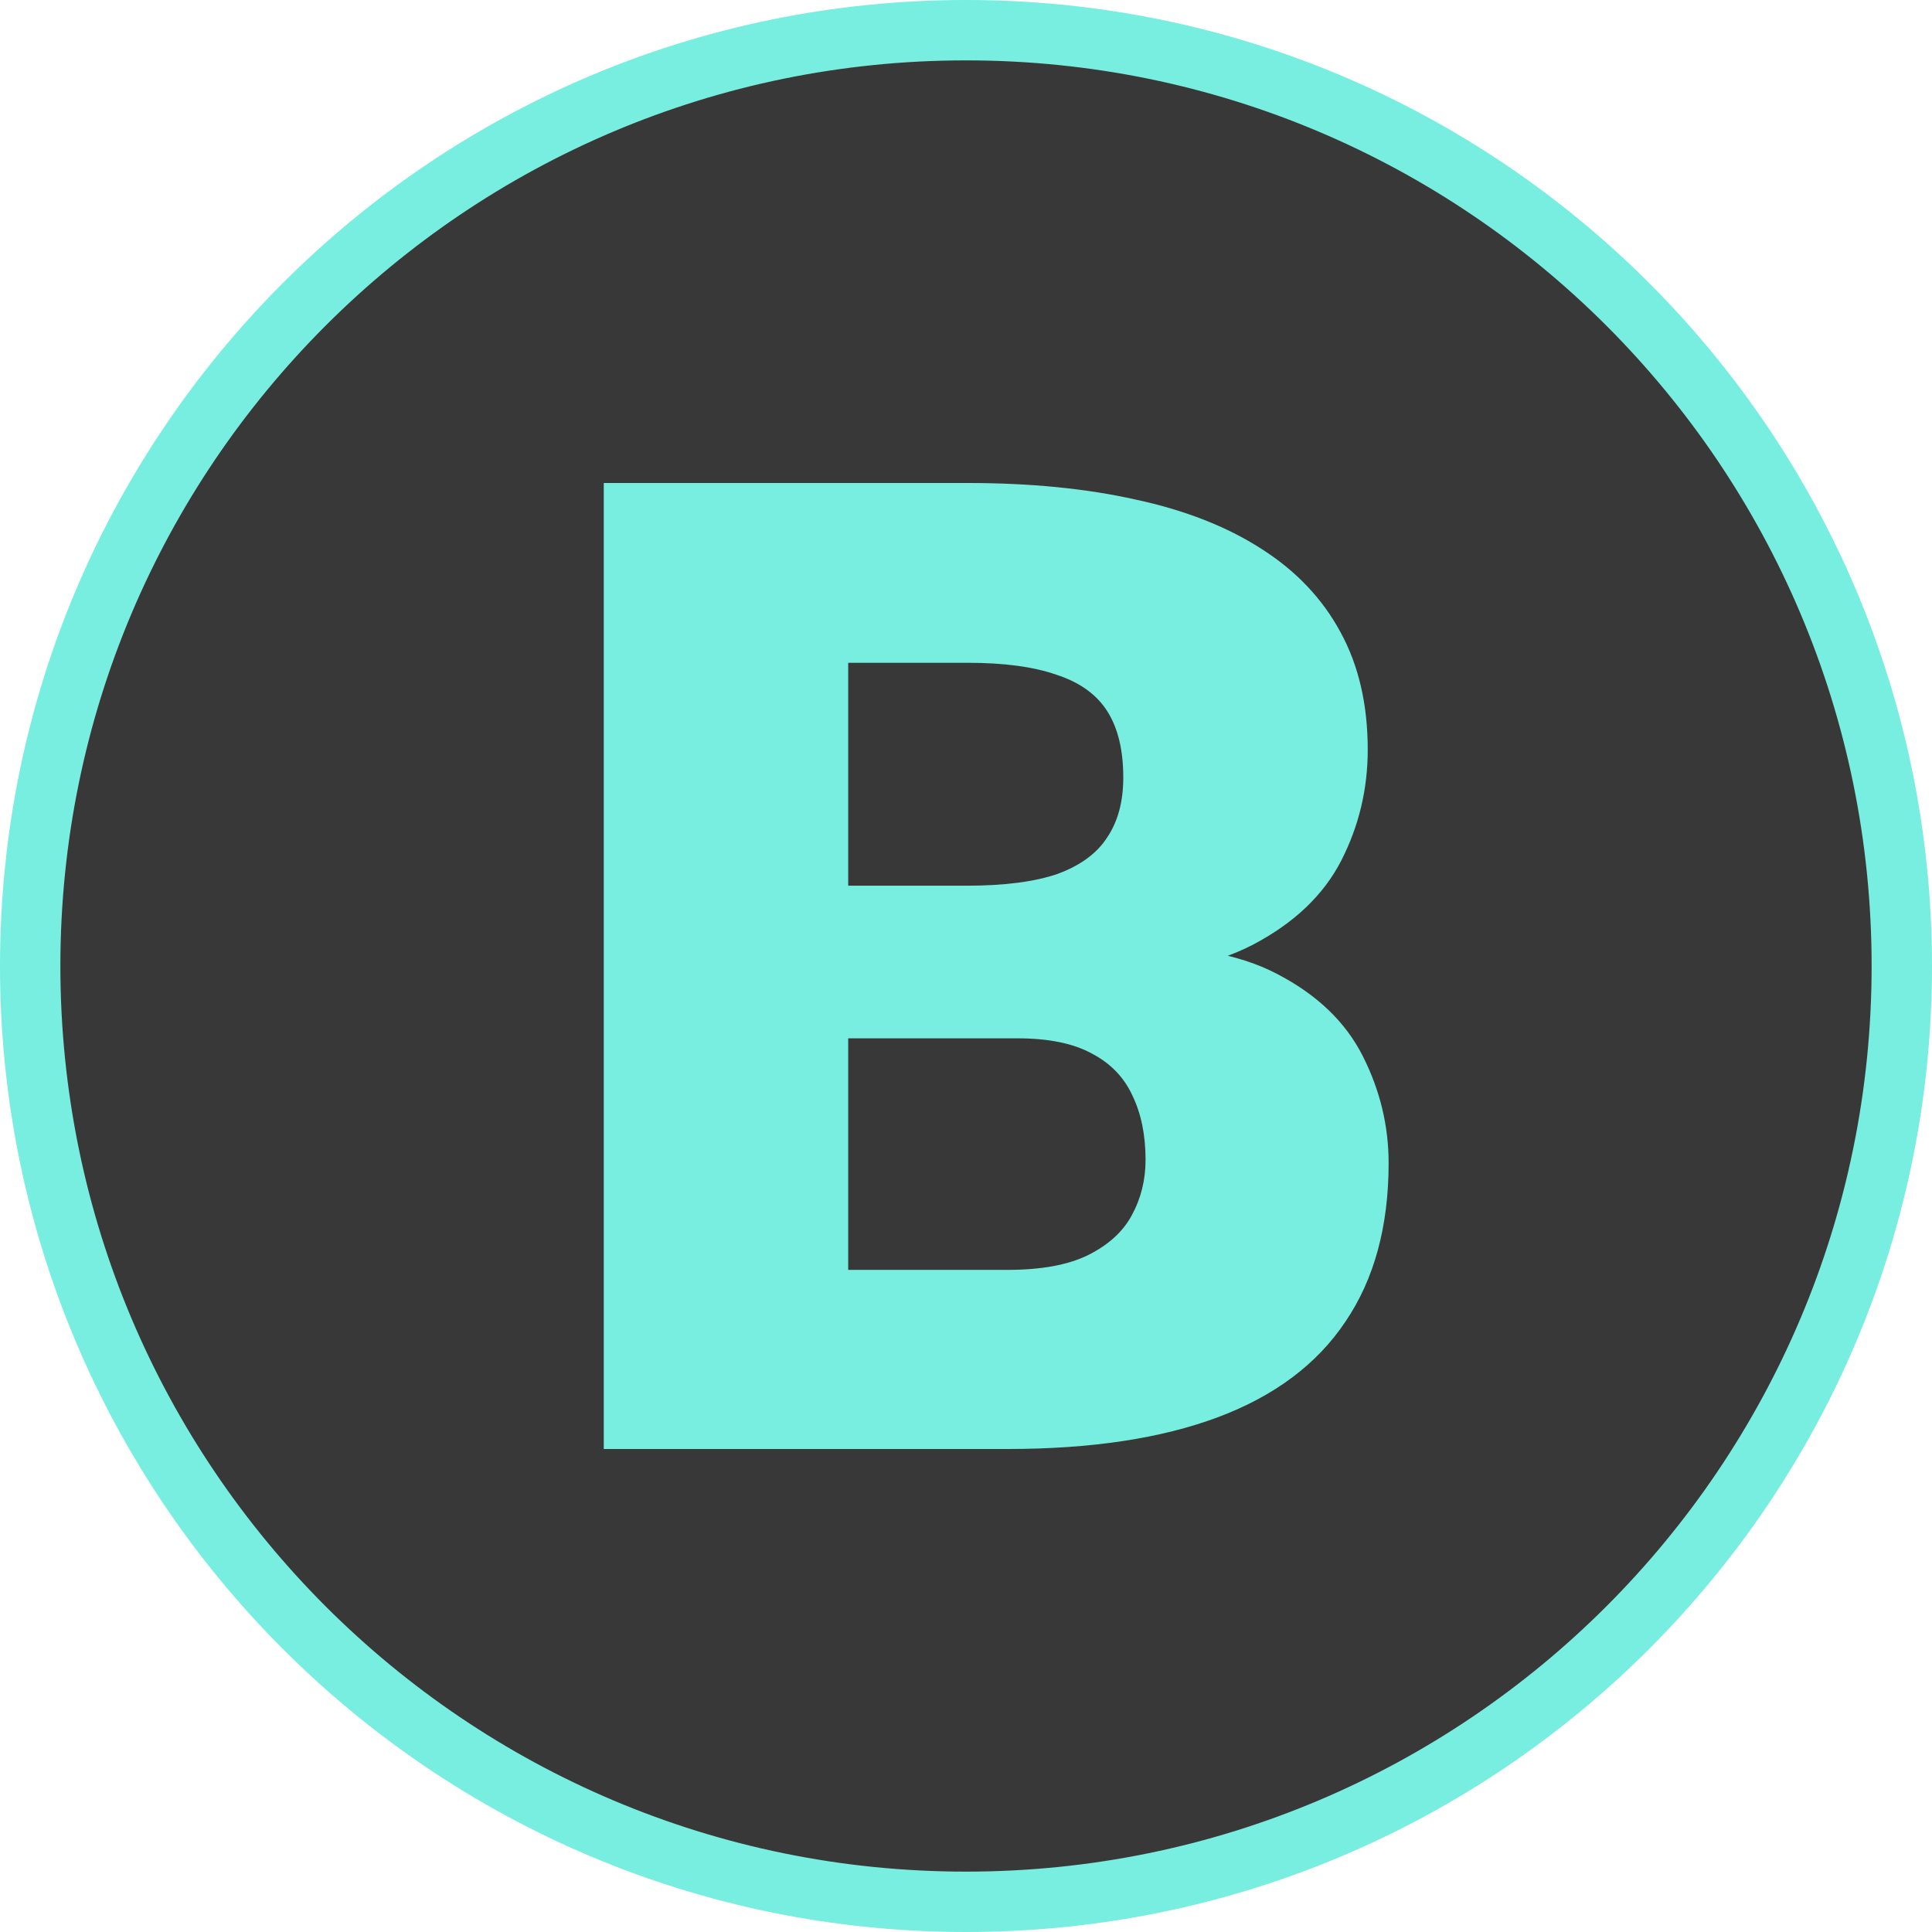
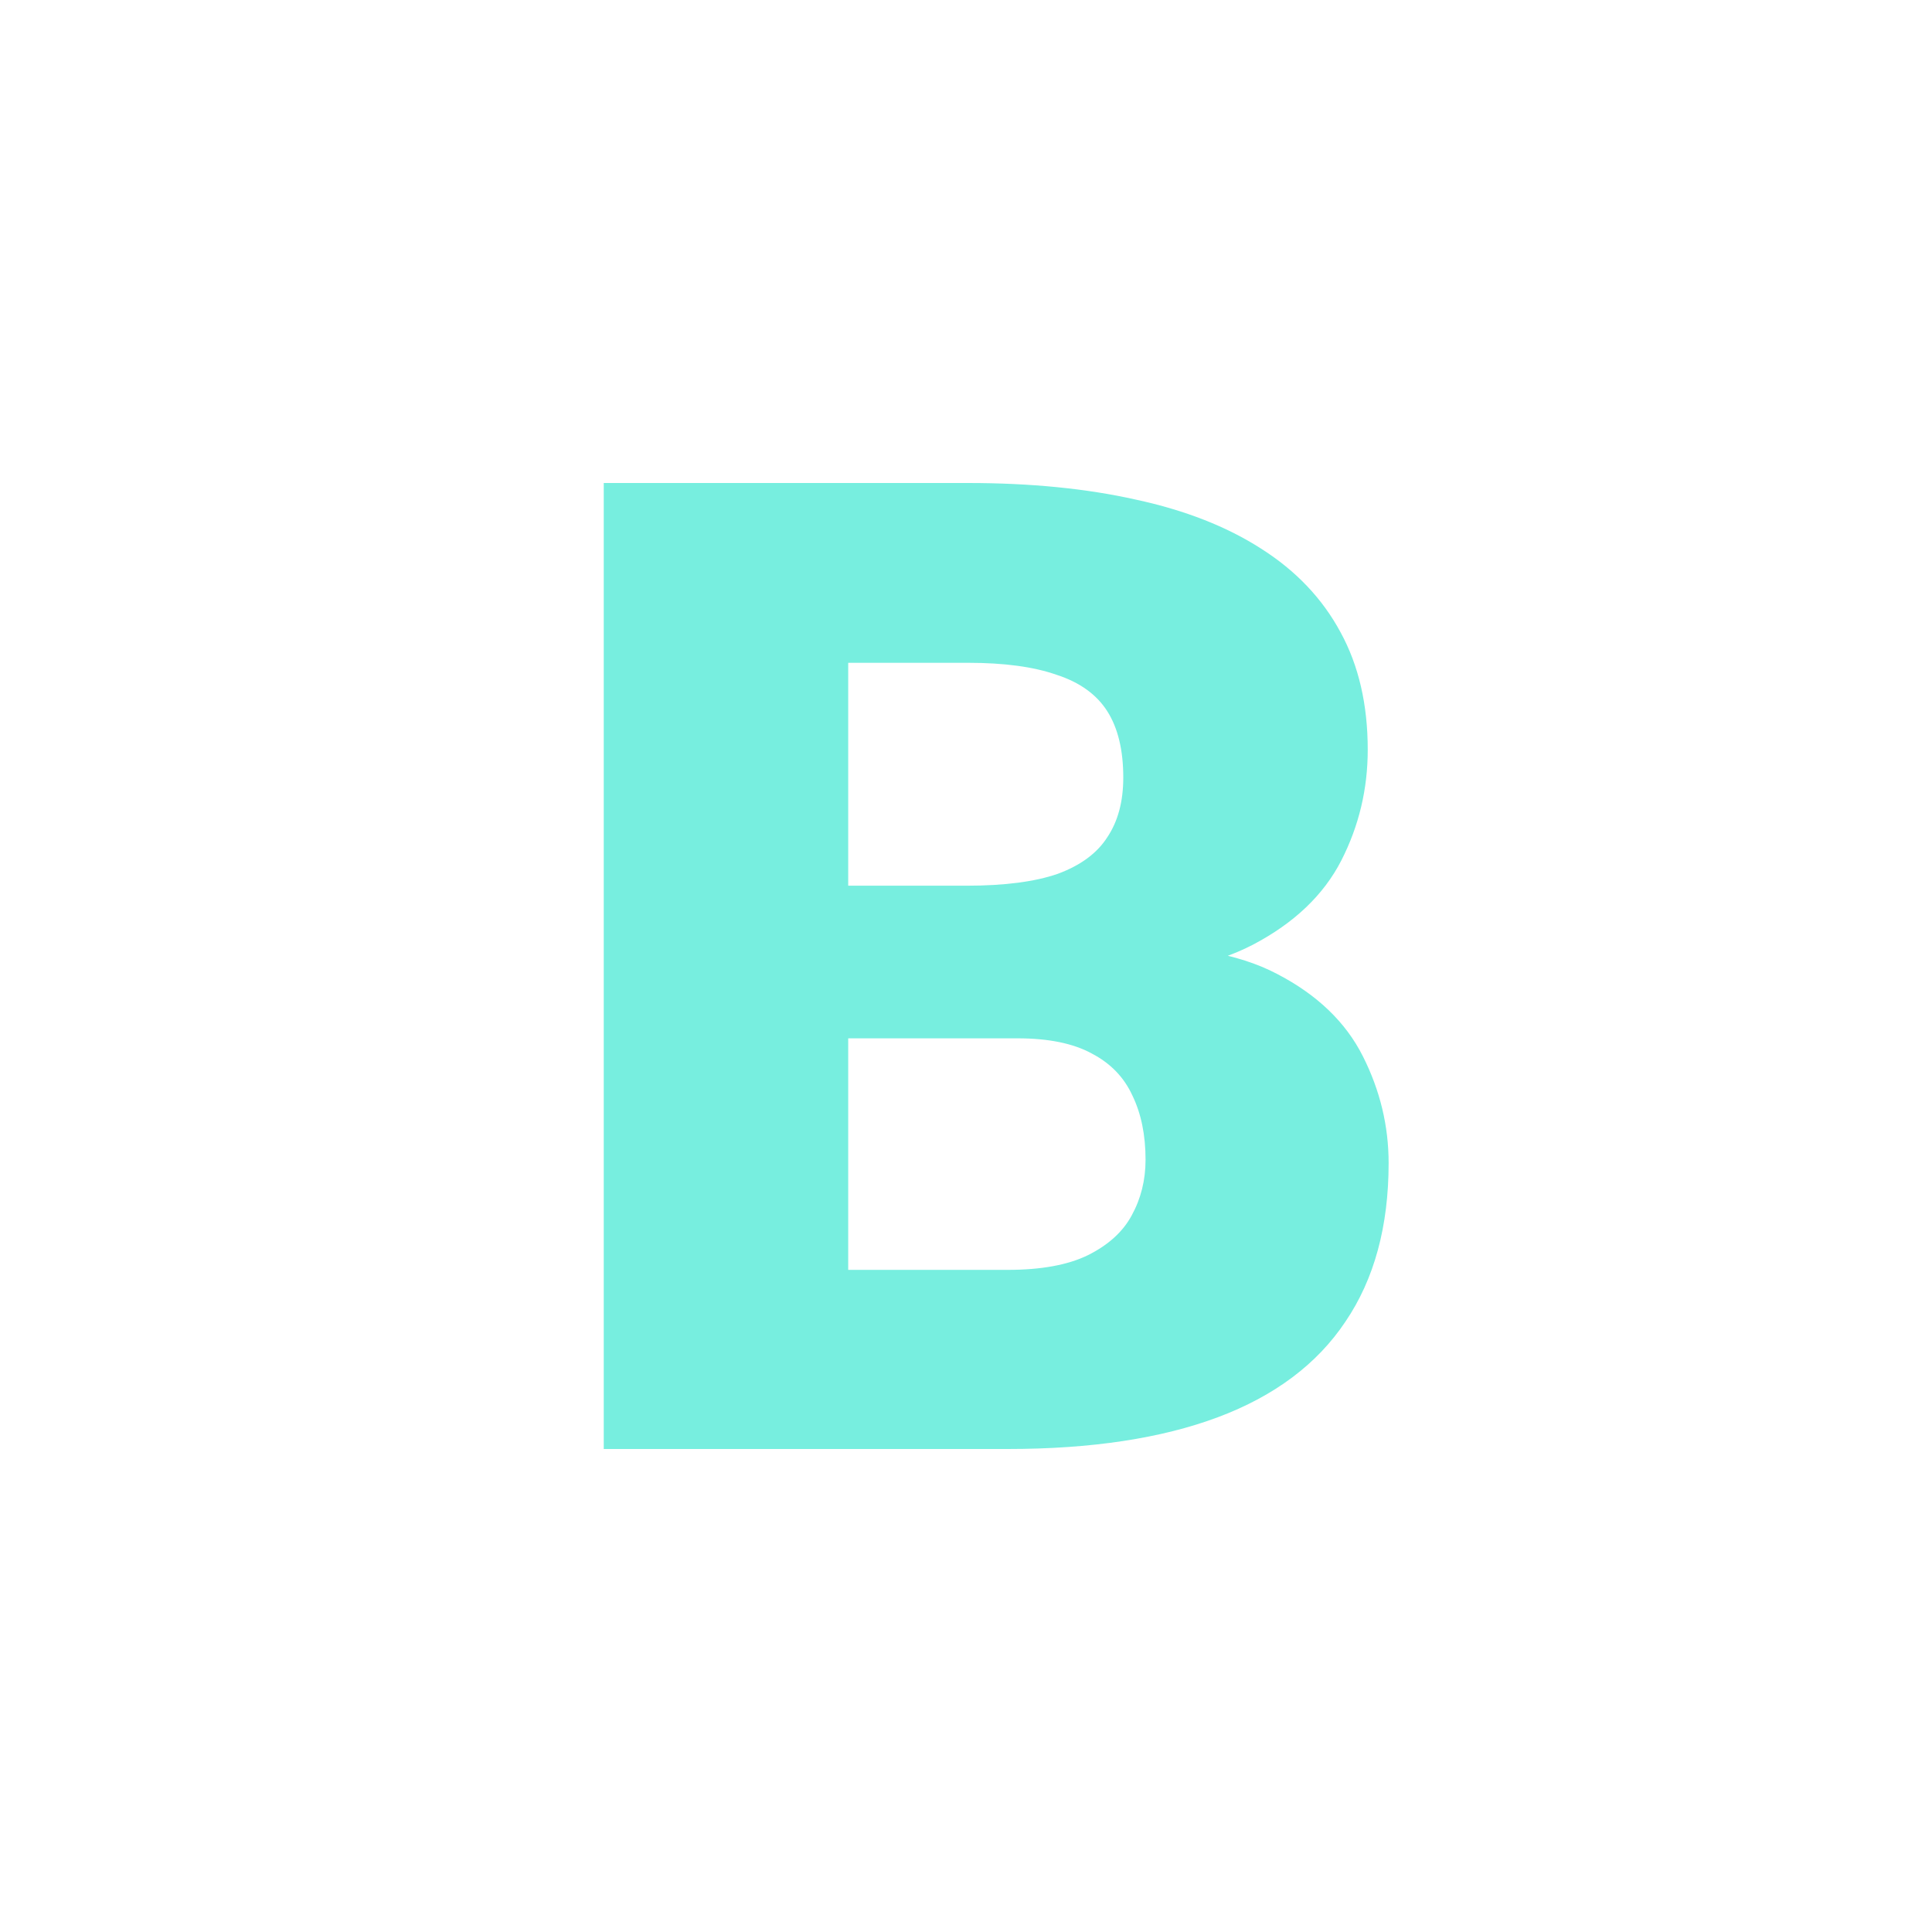
<svg xmlns="http://www.w3.org/2000/svg" width="32" height="32" viewBox="0 0 32 32" fill="none">
  <g clip-path="url(#clip0_62_18)">
-     <path d="M16 31.5C24.56 31.5 31.5 24.56 31.5 16C31.5 7.44 24.56 0.5 16 0.5C7.44 0.5 0.5 7.44 0.5 16C0.5 24.56 7.44 31.5 16 31.5Z" fill="#383838" stroke="#77EEDF" />
    <path d="M16.852 17.198H12.526L12.503 14.67H16.01C16.64 14.67 17.144 14.604 17.521 14.473C17.898 14.333 18.171 14.132 18.34 13.868C18.517 13.604 18.605 13.275 18.605 12.879C18.605 12.425 18.517 12.059 18.34 11.78C18.163 11.502 17.882 11.3 17.498 11.176C17.121 11.044 16.633 10.978 16.033 10.978H14.049V24H10V8H16.033C17.071 8 17.998 8.092 18.813 8.275C19.628 8.451 20.32 8.722 20.889 9.088C21.466 9.454 21.904 9.916 22.204 10.473C22.504 11.022 22.654 11.67 22.654 12.418C22.654 13.07 22.508 13.681 22.216 14.253C21.923 14.824 21.435 15.289 20.751 15.648C20.074 16 19.147 16.183 17.971 16.198L16.852 17.198ZM16.69 24H11.546L12.93 21.033H16.69C17.244 21.033 17.686 20.952 18.017 20.791C18.355 20.623 18.598 20.403 18.744 20.132C18.897 19.854 18.974 19.546 18.974 19.209C18.974 18.799 18.901 18.443 18.755 18.143C18.617 17.843 18.394 17.612 18.086 17.451C17.779 17.282 17.367 17.198 16.852 17.198H13.449L13.472 14.67H17.544L18.49 15.681C19.613 15.637 20.501 15.788 21.154 16.132C21.816 16.476 22.289 16.93 22.573 17.494C22.858 18.059 23 18.648 23 19.264C23 20.311 22.762 21.187 22.285 21.89C21.816 22.593 21.112 23.121 20.174 23.473C19.236 23.824 18.075 24 16.69 24Z" fill="#77EEDF" />
  </g>
  <defs>
    <clipPath id="clip0_62_18">
      <rect width="32" height="32" fill="white" />
    </clipPath>
  </defs>
</svg>